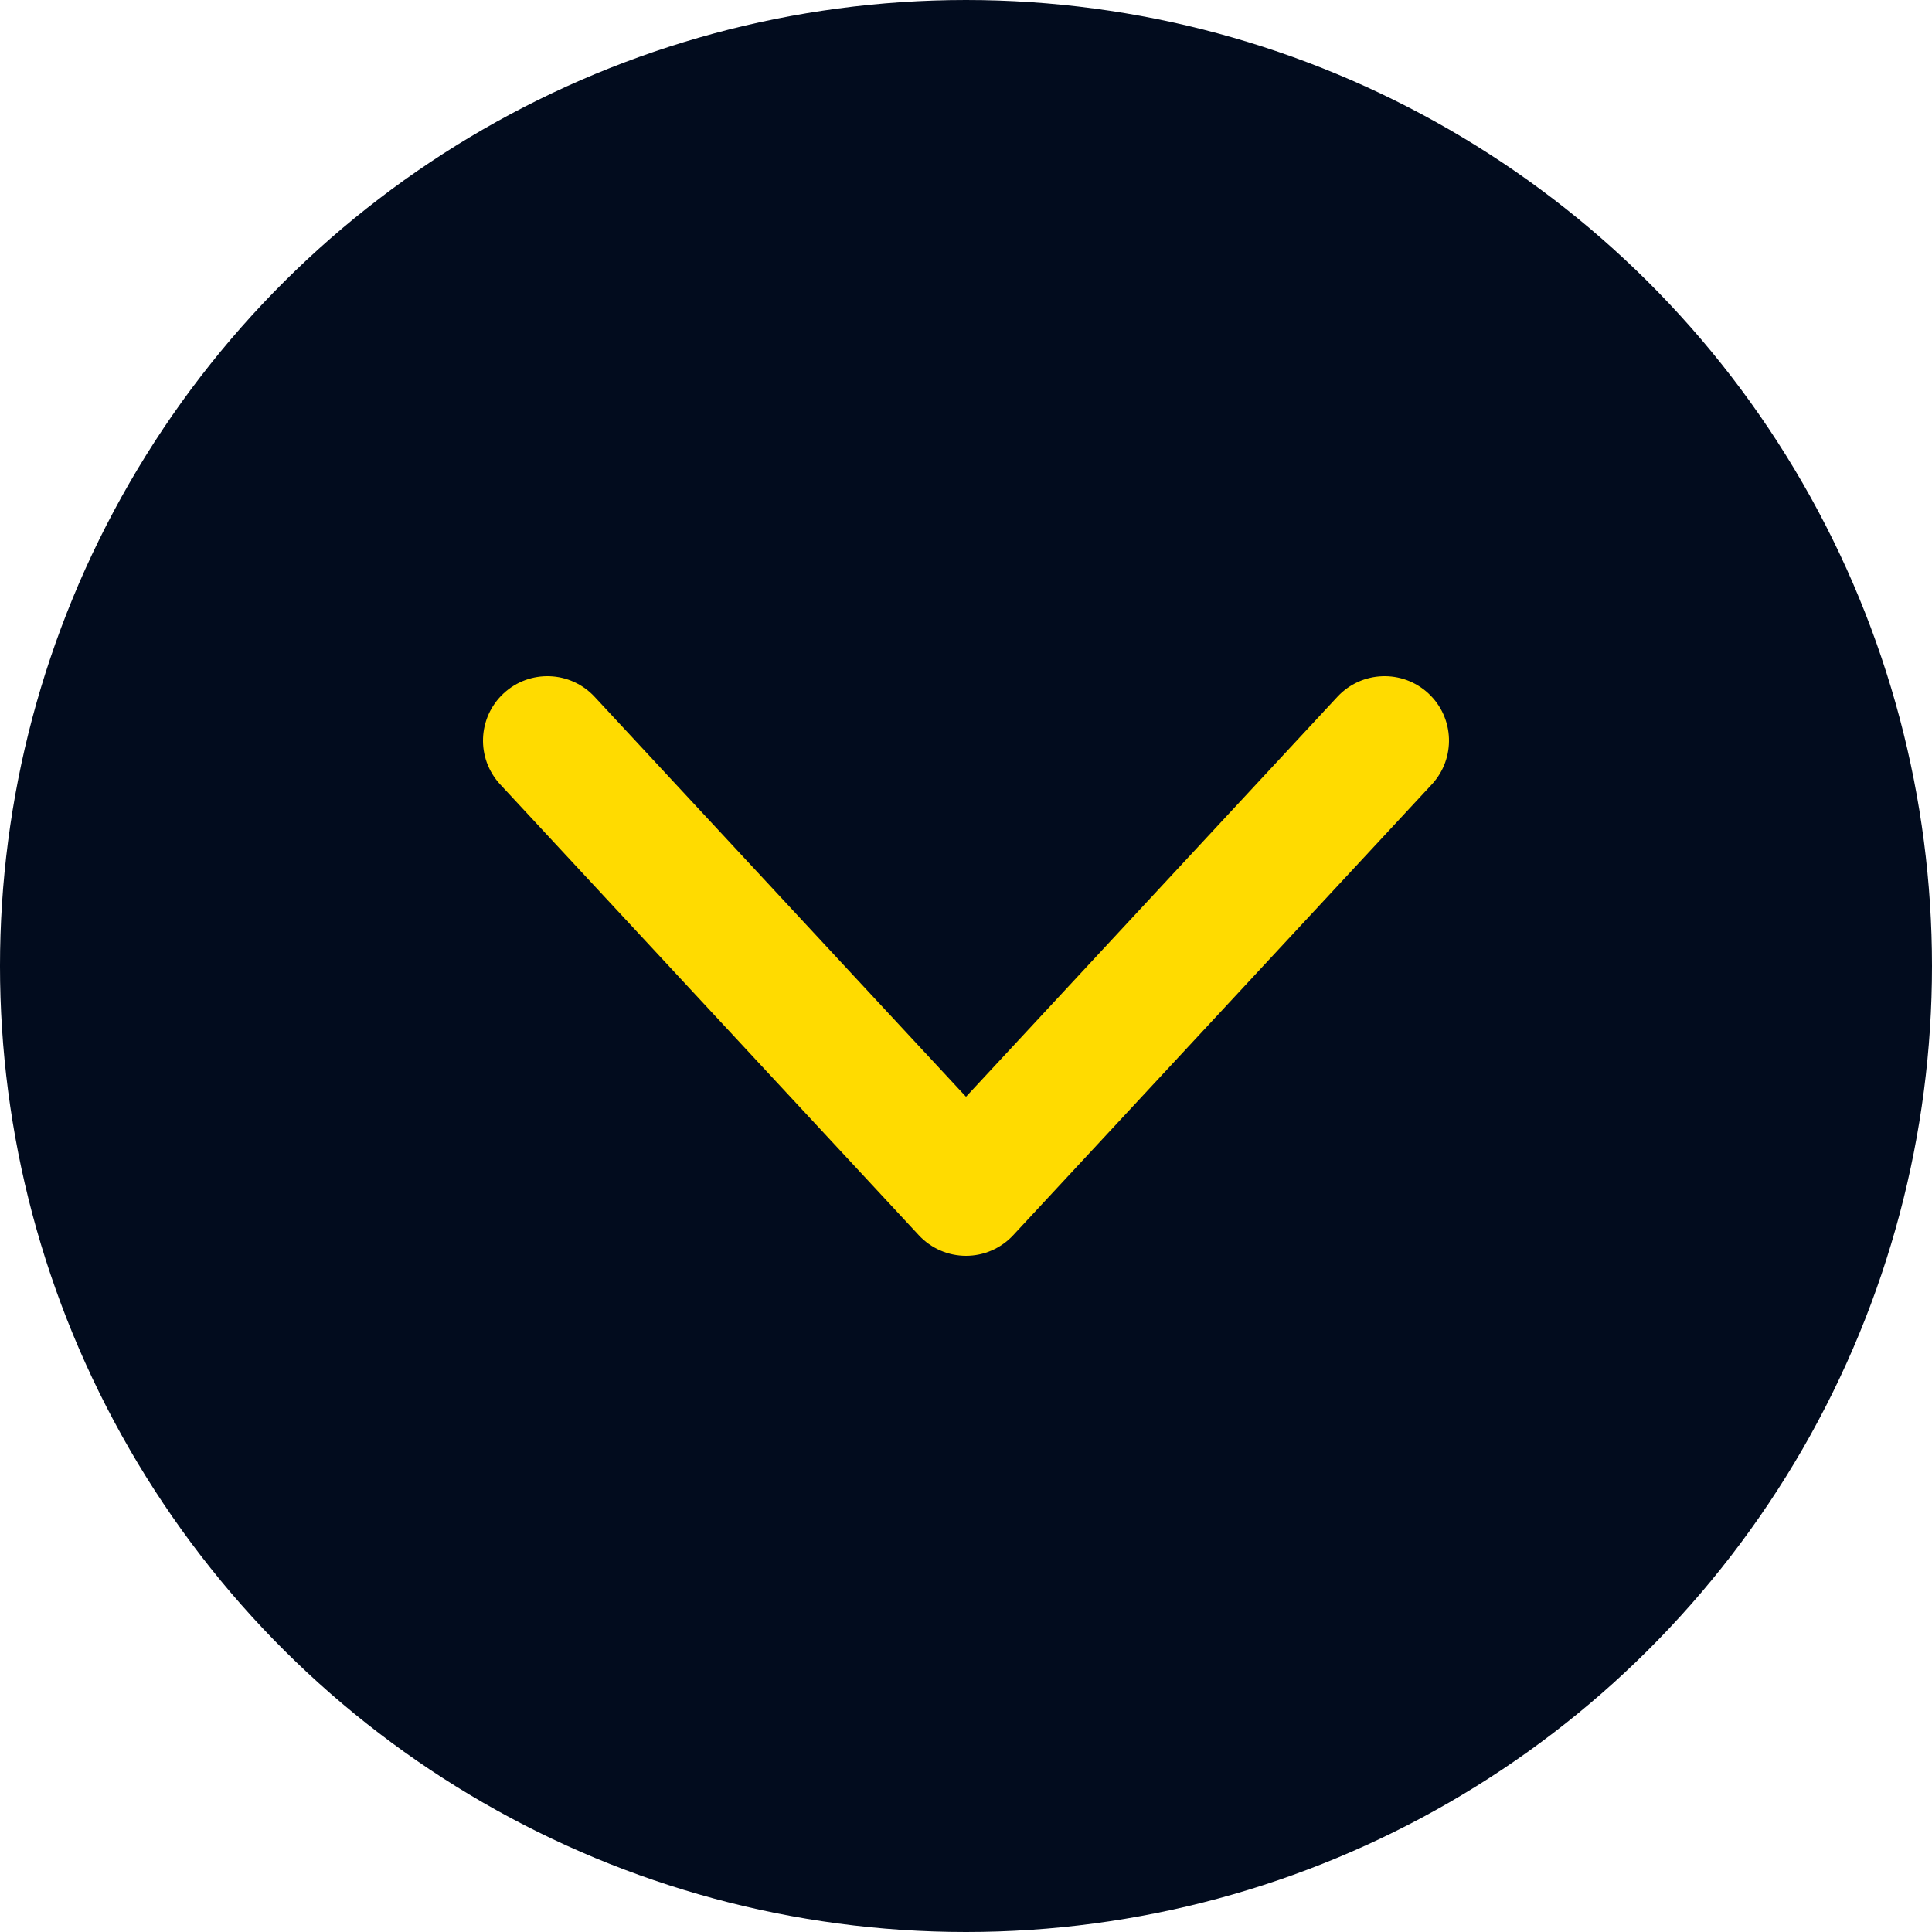
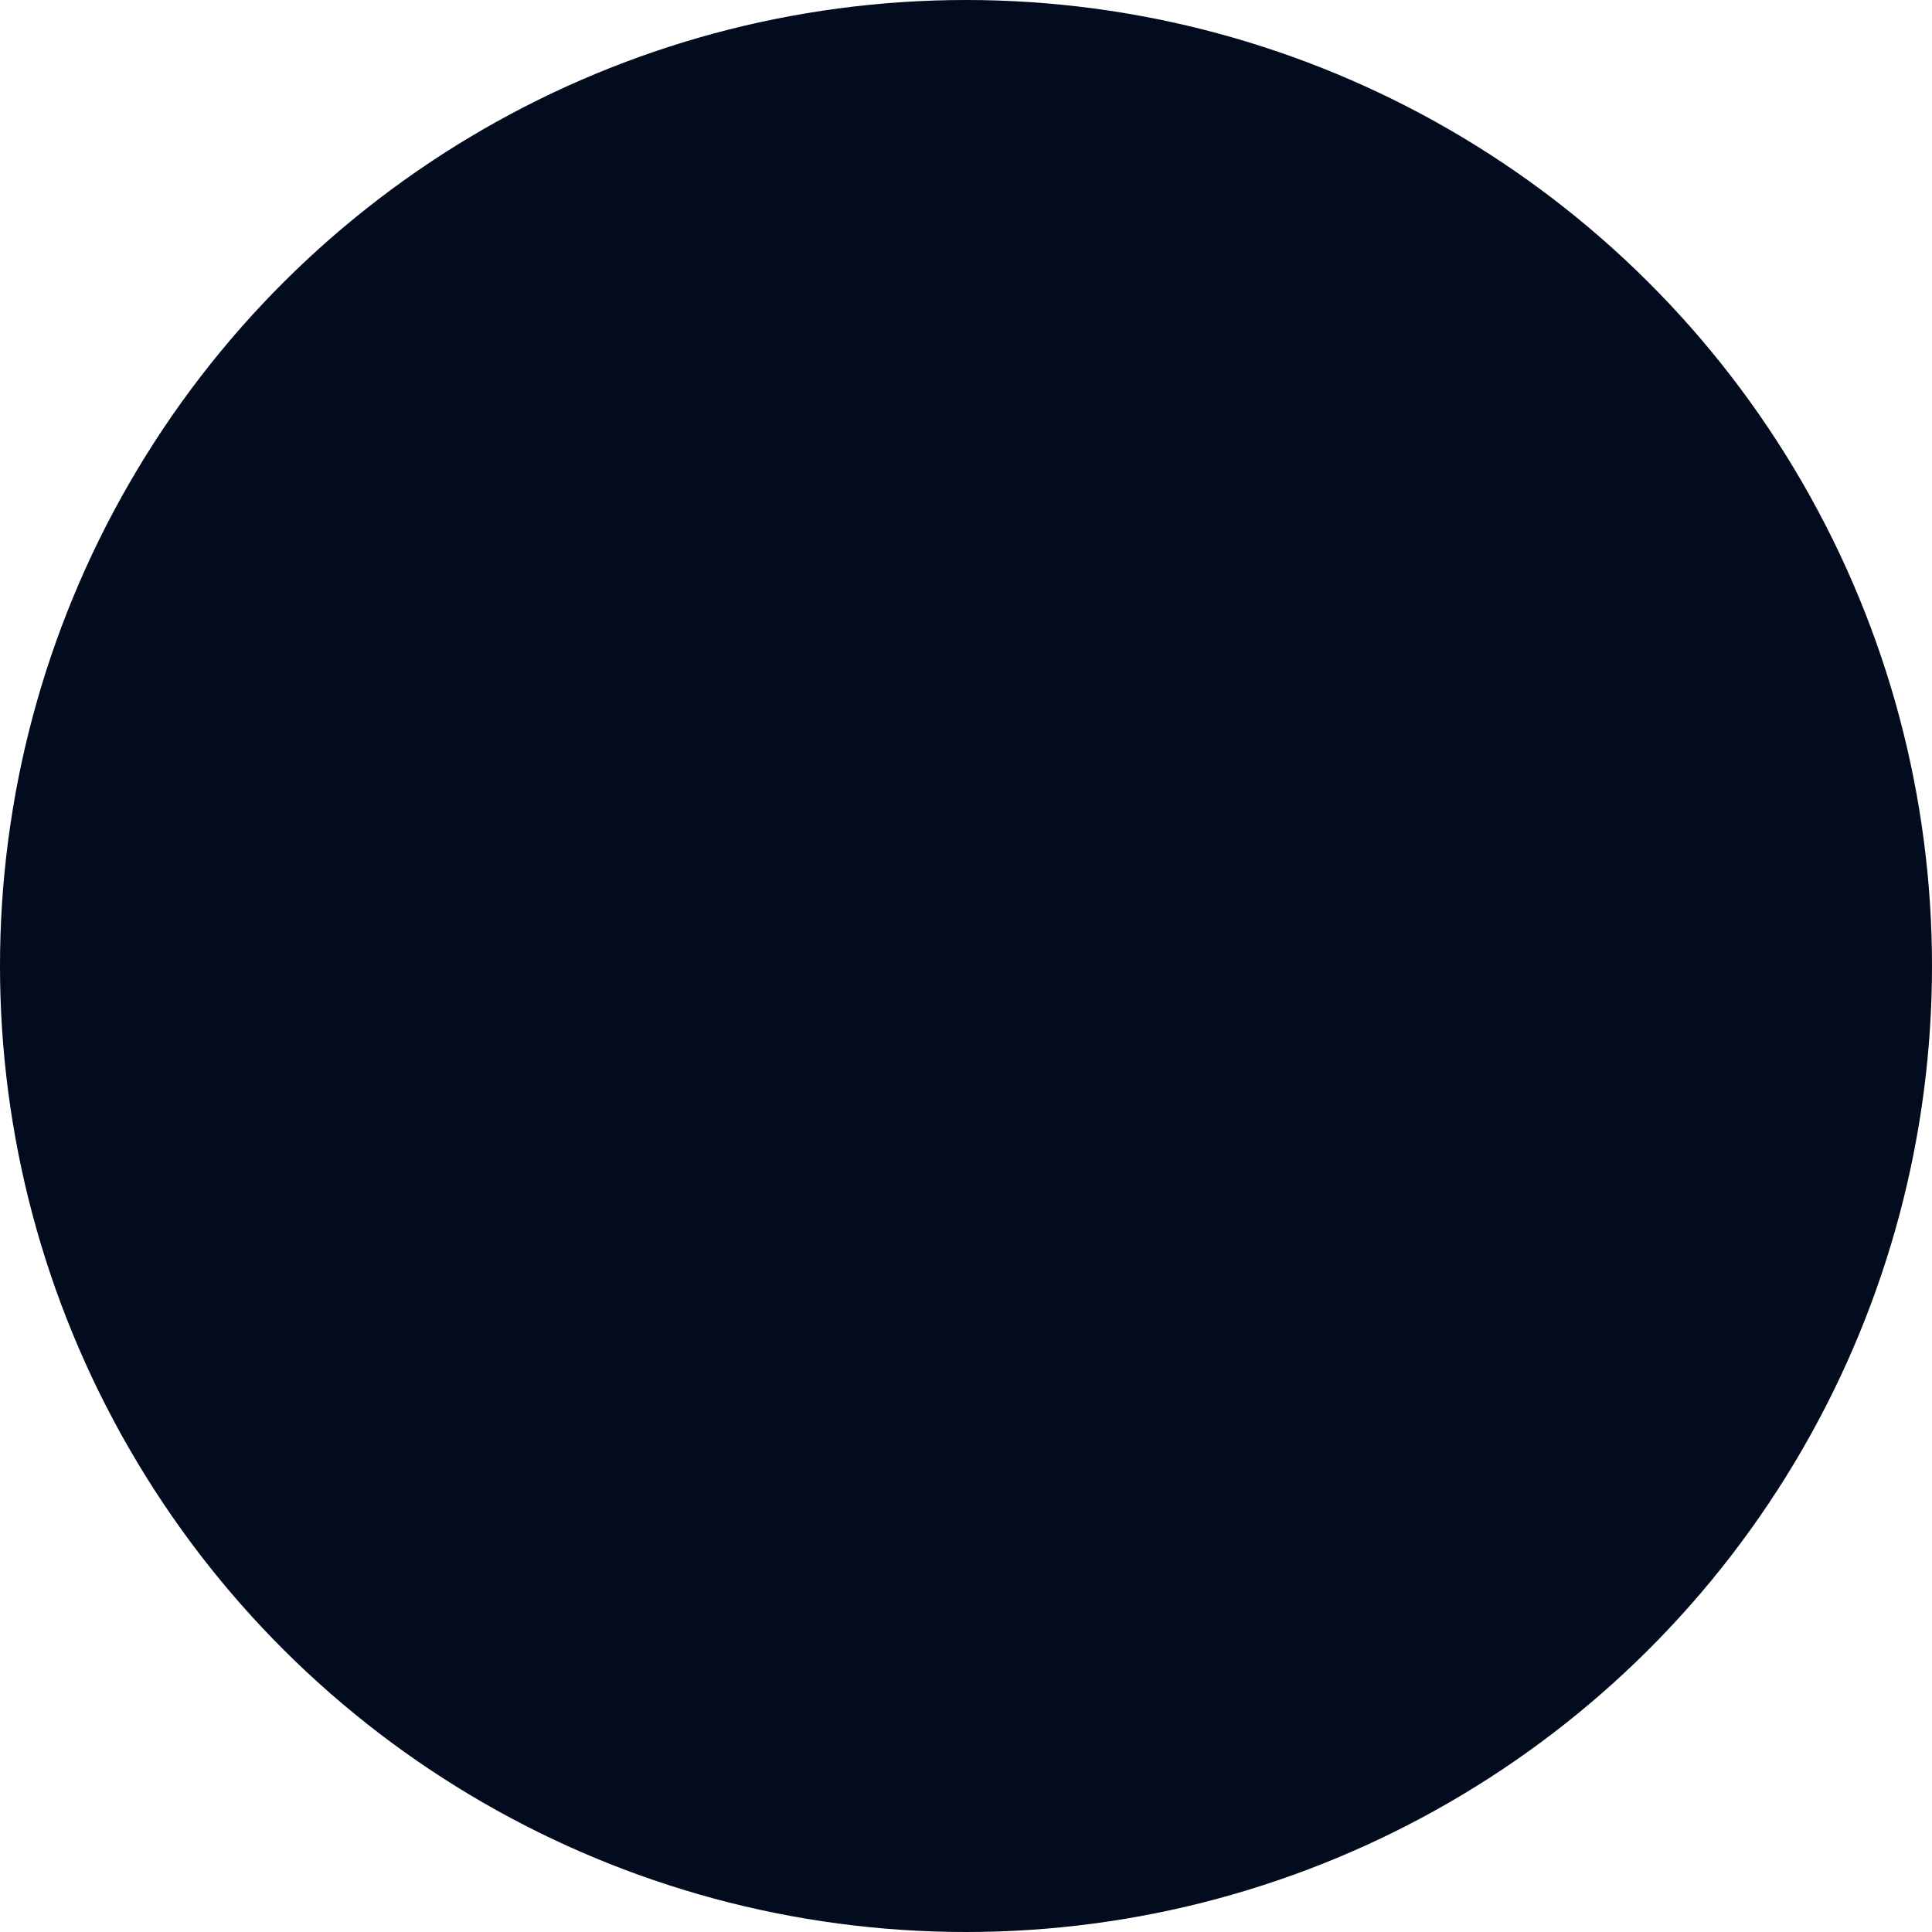
<svg xmlns="http://www.w3.org/2000/svg" width="240" height="240" viewBox="0 0 240 240" fill="none">
  <circle cx="120" cy="120" r="120" transform="rotate(90 120 120)" fill="#020C1E" />
-   <path fill-rule="evenodd" clip-rule="evenodd" d="M177.444 86.138C180.681 89.144 180.869 94.206 177.862 97.444L125.862 153.444C124.349 155.074 122.225 156 120 156C117.775 156 115.651 155.074 114.138 153.444L62.138 97.444C59.131 94.206 59.319 89.144 62.556 86.138C65.794 83.131 70.856 83.319 73.862 86.556L120 136.243L166.138 86.556C169.144 83.319 174.206 83.131 177.444 86.138Z" fill="#FFDB00" />
</svg>